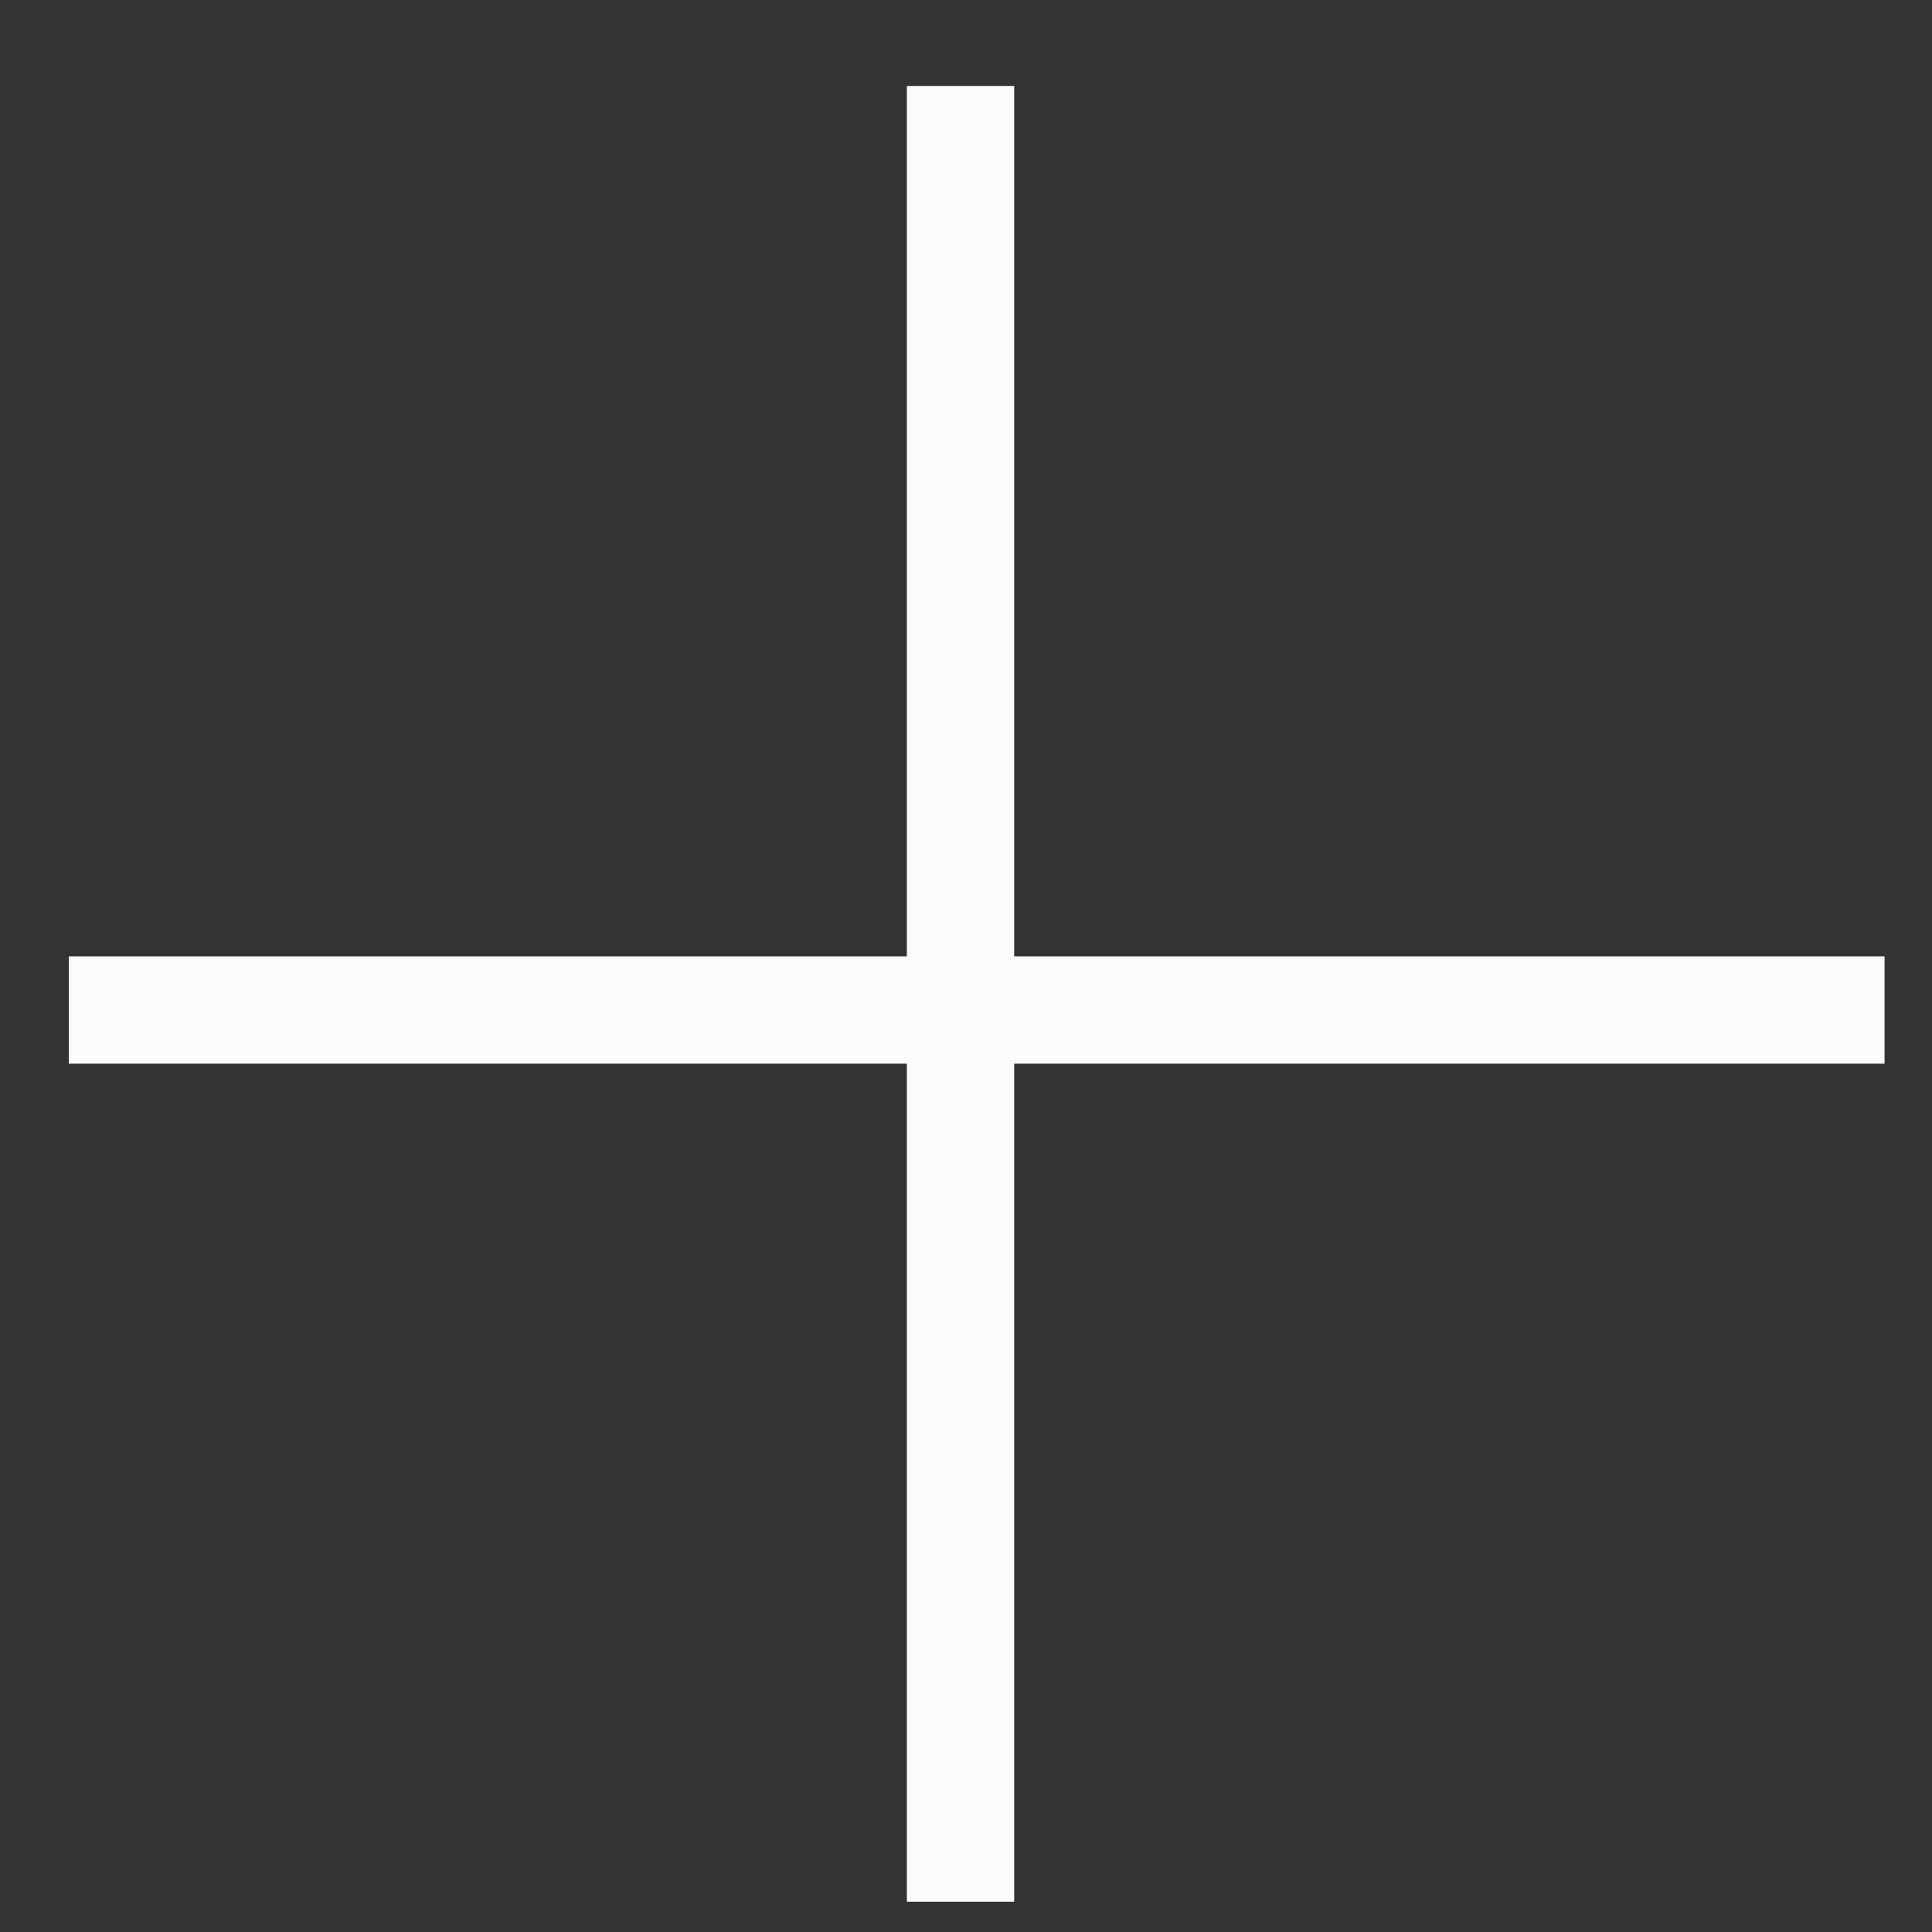
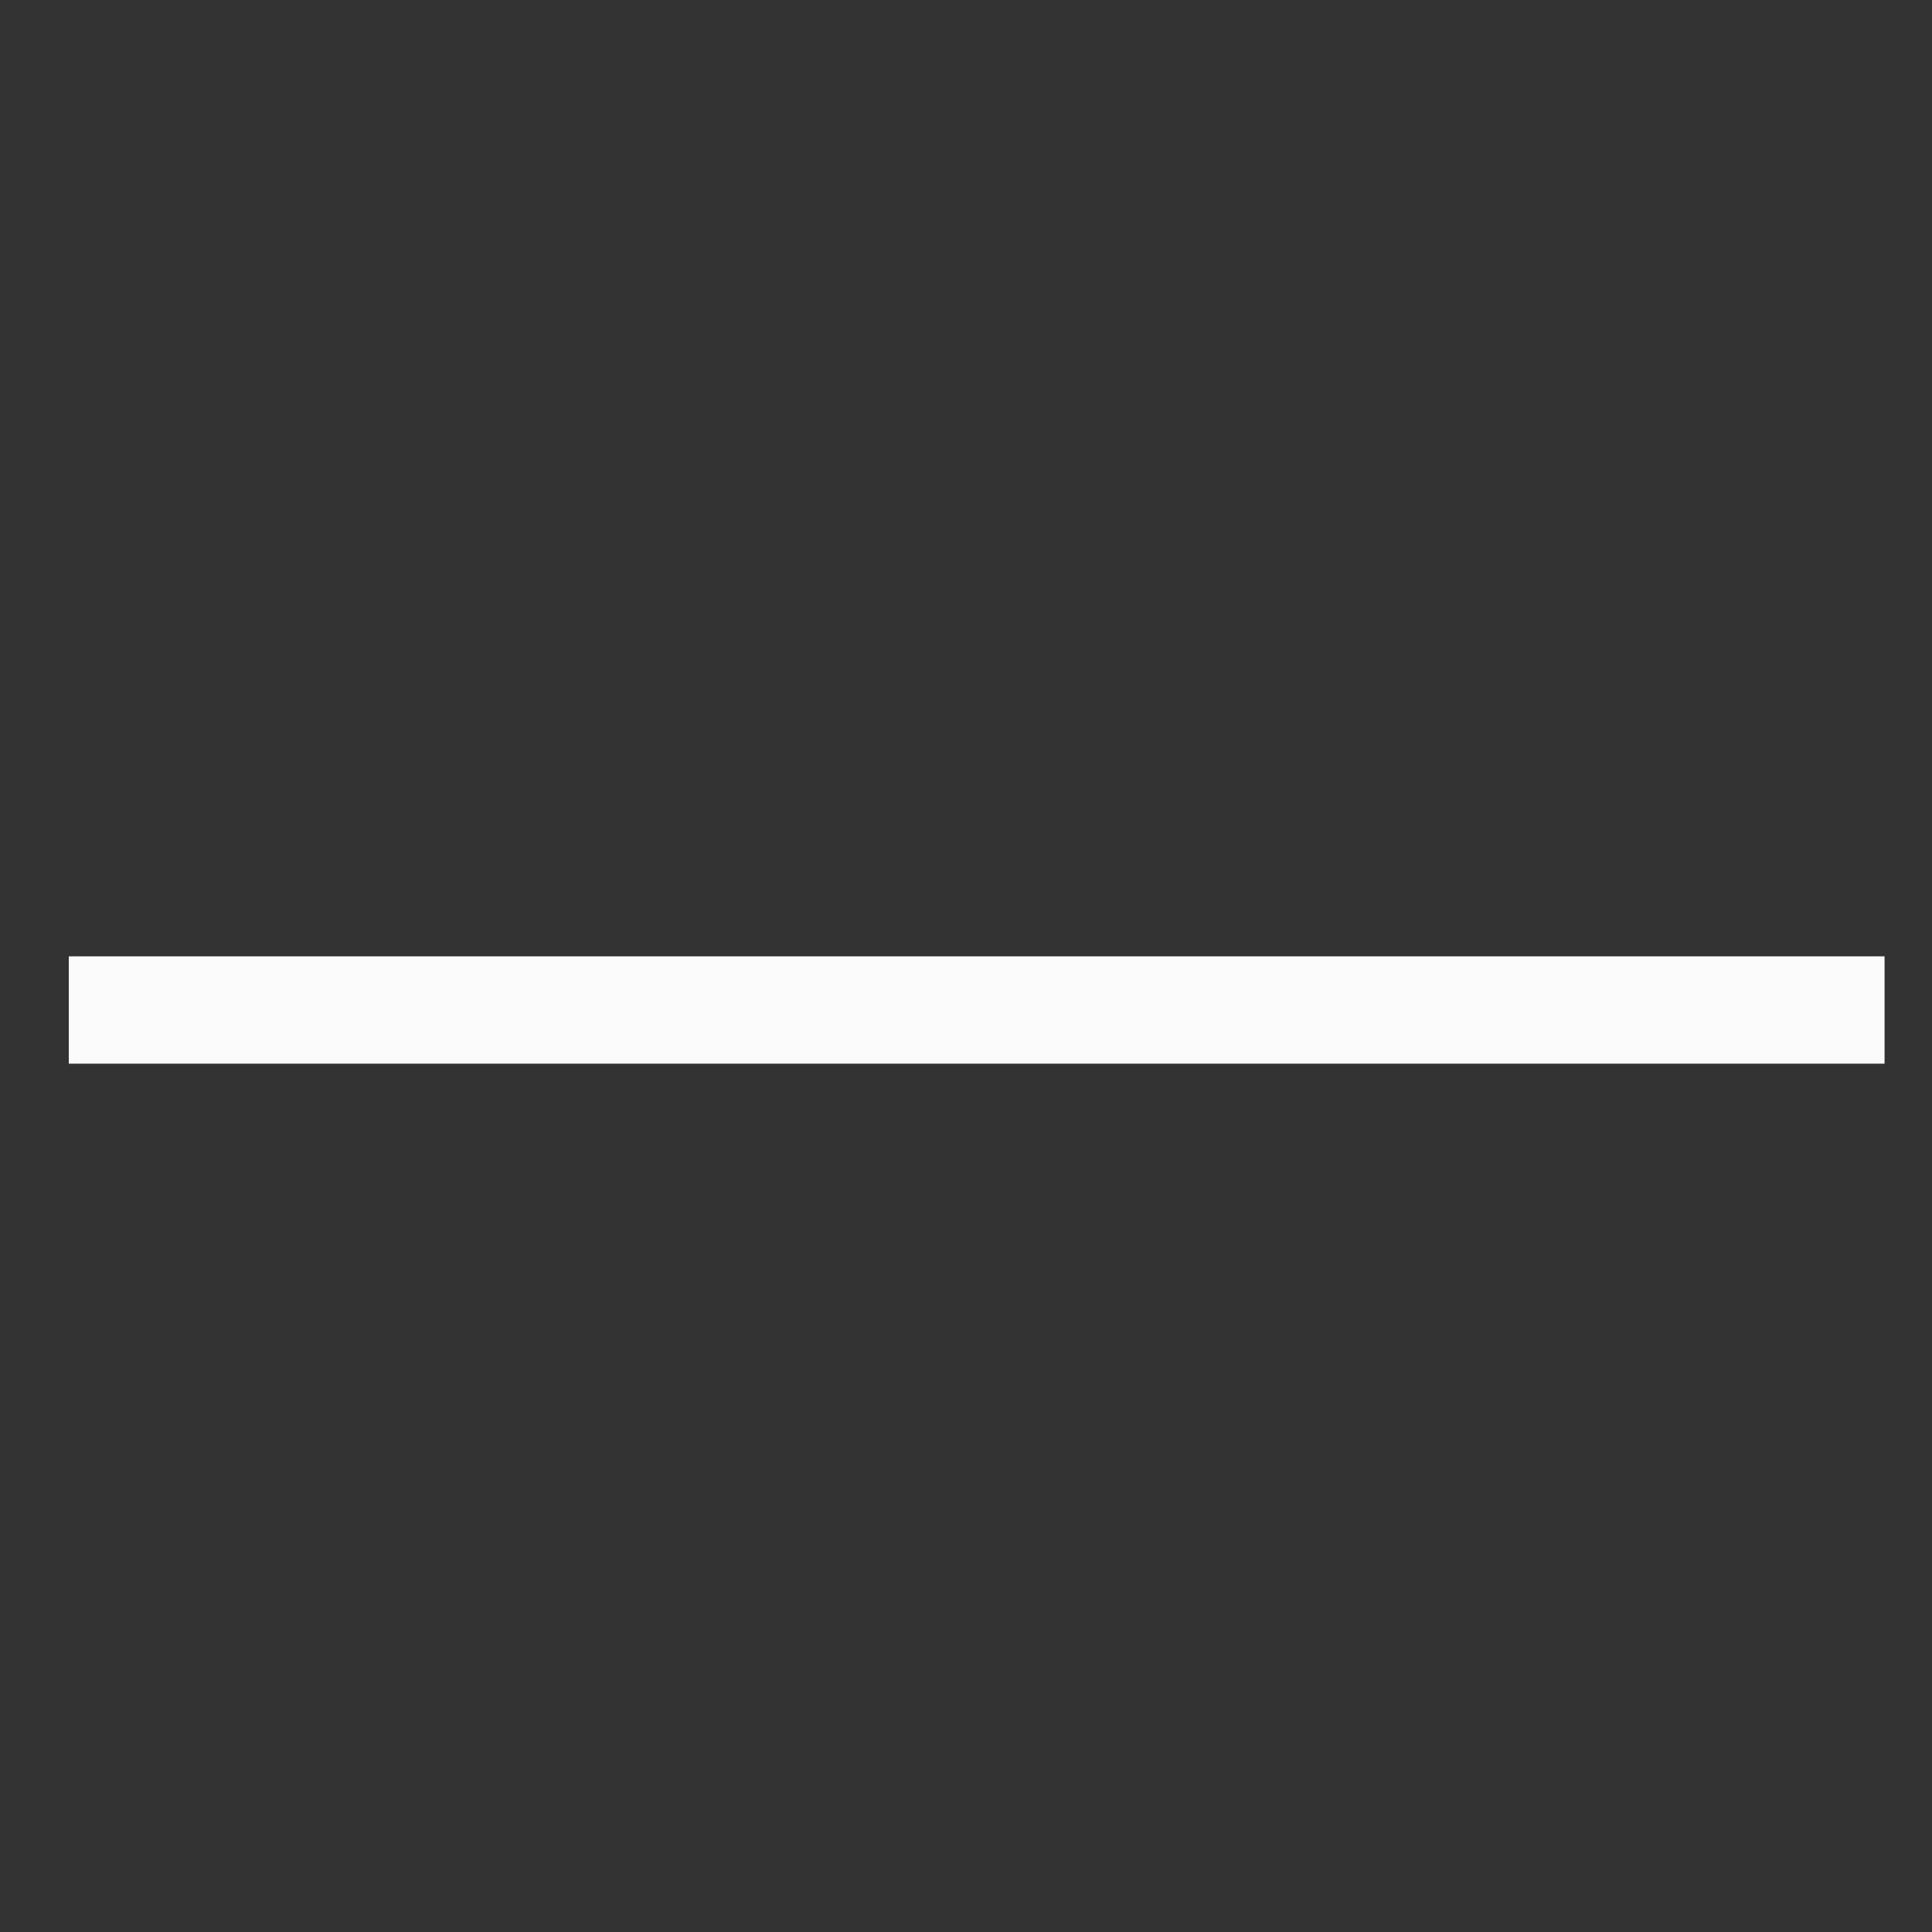
<svg xmlns="http://www.w3.org/2000/svg" width="18" height="18" viewBox="0 0 18 18" fill="none">
  <rect x="0" y="0" width="18" height="18" fill="#333333" stroke="none" />
  <line x1="0.641" y1="9.41" x2="17.558" y2="9.41" stroke="#FBFBFB" />
-   <line x1="8.949" y1="0.801" x2="8.949" y2="17.718" stroke="#FBFBFB" />
</svg>